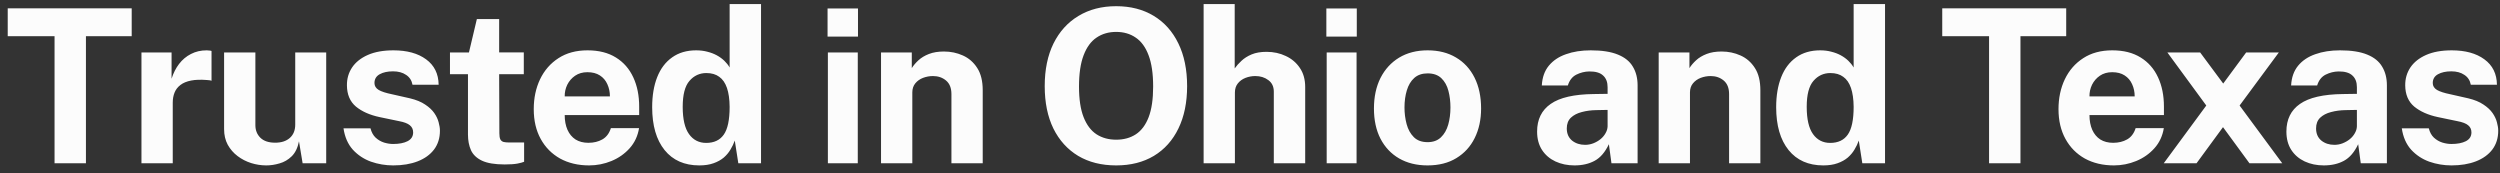
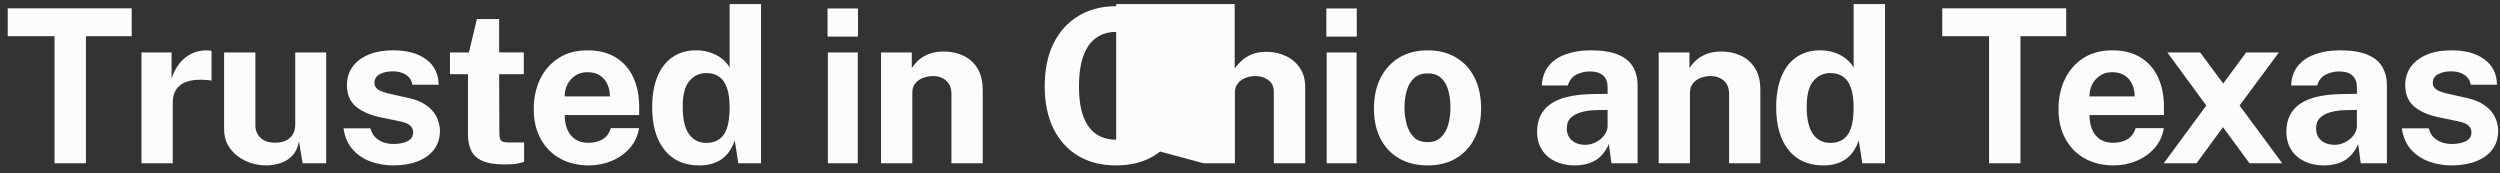
<svg xmlns="http://www.w3.org/2000/svg" width="245" height="17" viewBox="0 0 245 17" fill="none">
  <rect x="0" y="0" width="245" height="17" fill="#333333" stroke="none" />
-   <path d="M5.346 16V3.547H0.757V0.817H12.906V3.547H8.422V16H5.346ZM13.863 16V5.143H16.814V7.715C16.989 7.162 17.234 6.679 17.549 6.266C17.871 5.846 18.259 5.521 18.714 5.29C19.169 5.052 19.684 4.933 20.258 4.933C20.356 4.933 20.447 4.94 20.531 4.954C20.622 4.961 20.688 4.975 20.73 4.996V7.915C20.667 7.887 20.59 7.87 20.499 7.862C20.415 7.856 20.338 7.848 20.268 7.841C19.666 7.793 19.152 7.81 18.725 7.894C18.298 7.978 17.951 8.121 17.685 8.325C17.419 8.527 17.227 8.776 17.108 9.07C16.989 9.364 16.929 9.693 16.929 10.057V16H13.863ZM26.098 16.21C25.594 16.21 25.097 16.133 24.607 15.979C24.124 15.825 23.683 15.598 23.284 15.296C22.885 14.995 22.563 14.624 22.318 14.184C22.08 13.742 21.961 13.232 21.961 12.65V5.143H25.027V12.262C25.027 12.766 25.192 13.179 25.52 13.501C25.849 13.823 26.332 13.984 26.97 13.984C27.572 13.984 28.047 13.83 28.398 13.522C28.755 13.207 28.933 12.77 28.933 12.21V5.143H31.968V16H29.657L29.3 13.848C29.174 14.485 28.936 14.975 28.587 15.318C28.244 15.653 27.848 15.884 27.4 16.011C26.959 16.143 26.525 16.21 26.098 16.21ZM38.535 16.21C37.779 16.21 37.051 16.087 36.351 15.842C35.658 15.591 35.066 15.198 34.576 14.666C34.093 14.127 33.789 13.431 33.663 12.577H36.309C36.407 12.962 36.575 13.267 36.813 13.491C37.058 13.714 37.334 13.876 37.642 13.973C37.95 14.065 38.244 14.11 38.524 14.11C39.112 14.11 39.585 14.019 39.942 13.837C40.306 13.648 40.488 13.361 40.488 12.976C40.488 12.682 40.379 12.447 40.162 12.273C39.952 12.098 39.602 11.964 39.112 11.873L37.201 11.475C36.242 11.271 35.469 10.928 34.881 10.445C34.3 9.956 34.006 9.262 33.999 8.367C33.992 7.715 34.16 7.131 34.503 6.613C34.853 6.095 35.367 5.686 36.046 5.385C36.732 5.083 37.569 4.933 38.556 4.933C39.893 4.933 40.96 5.227 41.758 5.815C42.563 6.403 42.973 7.232 42.987 8.303H40.425C40.348 7.883 40.138 7.561 39.795 7.338C39.459 7.106 39.032 6.991 38.514 6.991C37.989 6.991 37.555 7.085 37.212 7.274C36.869 7.463 36.697 7.75 36.697 8.136C36.697 8.422 36.837 8.65 37.117 8.818C37.397 8.979 37.831 9.119 38.419 9.238L40.183 9.637C40.792 9.784 41.286 9.987 41.664 10.246C42.049 10.498 42.346 10.774 42.556 11.075C42.766 11.377 42.91 11.681 42.987 11.989C43.071 12.29 43.113 12.563 43.113 12.808C43.113 13.529 42.92 14.145 42.535 14.656C42.15 15.16 41.615 15.545 40.929 15.811C40.243 16.077 39.445 16.21 38.535 16.21ZM49.463 16.116C48.504 16.116 47.762 15.993 47.237 15.748C46.719 15.503 46.358 15.16 46.155 14.719C45.959 14.278 45.861 13.767 45.861 13.186V7.274H44.097V5.143H45.956L46.733 1.867H48.917V5.133H51.332V7.274H48.917L48.938 13.06C48.938 13.326 48.969 13.525 49.032 13.659C49.102 13.784 49.207 13.868 49.347 13.911C49.494 13.945 49.68 13.963 49.904 13.963H51.363V15.853C51.216 15.916 50.996 15.976 50.702 16.032C50.408 16.087 49.995 16.116 49.463 16.116ZM57.735 16.21C56.657 16.21 55.709 15.986 54.89 15.538C54.078 15.083 53.444 14.443 52.989 13.617C52.534 12.79 52.307 11.818 52.307 10.697C52.307 9.613 52.513 8.636 52.926 7.768C53.346 6.893 53.948 6.204 54.732 5.699C55.516 5.189 56.465 4.933 57.578 4.933C58.684 4.933 59.611 5.168 60.36 5.636C61.109 6.098 61.676 6.746 62.061 7.579C62.446 8.405 62.639 9.361 62.639 10.445V11.275H55.341C55.341 11.828 55.432 12.311 55.614 12.724C55.796 13.13 56.059 13.445 56.402 13.669C56.752 13.886 57.172 13.995 57.662 13.995C58.187 13.995 58.645 13.883 59.037 13.659C59.429 13.434 59.706 13.067 59.867 12.556H62.628C62.502 13.326 62.194 13.984 61.704 14.53C61.214 15.076 60.619 15.492 59.919 15.78C59.219 16.067 58.491 16.21 57.735 16.21ZM55.341 9.448H59.772C59.772 9.014 59.688 8.615 59.52 8.251C59.359 7.887 59.114 7.6 58.785 7.39C58.463 7.18 58.057 7.075 57.567 7.075C57.098 7.075 56.696 7.191 56.36 7.421C56.031 7.646 55.775 7.939 55.593 8.303C55.418 8.668 55.334 9.049 55.341 9.448ZM68.533 16.21C67.077 16.21 65.943 15.71 65.131 14.709C64.319 13.7 63.913 12.3 63.913 10.508C63.913 9.374 64.077 8.391 64.406 7.558C64.735 6.725 65.222 6.081 65.866 5.626C66.51 5.164 67.297 4.933 68.228 4.933C68.62 4.933 68.984 4.979 69.32 5.069C69.663 5.154 69.975 5.272 70.255 5.426C70.535 5.58 70.78 5.759 70.99 5.962C71.2 6.165 71.371 6.382 71.504 6.613V0.397H74.581V16H72.355L72.008 13.774C71.903 14.075 71.763 14.369 71.588 14.656C71.42 14.943 71.2 15.206 70.927 15.444C70.654 15.675 70.318 15.86 69.919 16C69.527 16.14 69.065 16.21 68.533 16.21ZM69.205 14.005C69.975 14.005 70.549 13.736 70.927 13.197C71.312 12.658 71.504 11.748 71.504 10.466C71.497 9.725 71.41 9.108 71.242 8.618C71.074 8.129 70.822 7.764 70.486 7.527C70.157 7.282 69.737 7.159 69.226 7.159C68.561 7.159 68.008 7.415 67.567 7.926C67.126 8.43 66.905 9.277 66.905 10.466C66.905 11.678 67.112 12.57 67.525 13.144C67.938 13.718 68.498 14.005 69.205 14.005ZM81.132 16V5.143H84.062V16H81.132ZM81.101 3.589V0.827H84.083V3.589H81.101ZM86.341 16V5.143H89.355V6.676C89.523 6.41 89.74 6.154 90.006 5.91C90.279 5.657 90.622 5.451 91.035 5.29C91.448 5.129 91.938 5.048 92.505 5.048C93.17 5.048 93.789 5.178 94.363 5.437C94.944 5.696 95.413 6.106 95.77 6.665C96.127 7.218 96.306 7.943 96.306 8.839V16H93.24V9.217C93.24 8.629 93.065 8.188 92.715 7.894C92.365 7.6 91.938 7.453 91.434 7.453C91.098 7.453 90.772 7.513 90.457 7.631C90.149 7.75 89.897 7.929 89.701 8.167C89.505 8.405 89.407 8.699 89.407 9.049V16H86.341ZM109.386 16.21C107.951 16.21 106.708 15.899 105.658 15.275C104.615 14.646 103.807 13.753 103.233 12.598C102.666 11.436 102.382 10.05 102.382 8.44C102.382 6.823 102.669 5.43 103.243 4.261C103.824 3.092 104.64 2.192 105.69 1.562C106.74 0.925 107.972 0.607 109.386 0.607C110.793 0.607 112.018 0.922 113.061 1.552C114.104 2.182 114.909 3.082 115.476 4.25C116.05 5.42 116.337 6.816 116.337 8.44C116.337 10.043 116.053 11.425 115.486 12.588C114.926 13.749 114.125 14.646 113.082 15.275C112.039 15.899 110.807 16.21 109.386 16.21ZM109.386 13.69C110.128 13.69 110.768 13.515 111.307 13.165C111.853 12.808 112.273 12.248 112.567 11.485C112.861 10.715 113.008 9.714 113.008 8.482C113.008 7.215 112.858 6.189 112.557 5.405C112.263 4.622 111.843 4.048 111.297 3.683C110.758 3.312 110.121 3.127 109.386 3.127C108.651 3.127 108.01 3.312 107.464 3.683C106.918 4.048 106.495 4.625 106.194 5.416C105.893 6.2 105.742 7.222 105.742 8.482C105.742 9.721 105.893 10.722 106.194 11.485C106.495 12.248 106.918 12.808 107.464 13.165C108.01 13.515 108.651 13.69 109.386 13.69ZM117.955 16V0.397H121V6.707C121.175 6.455 121.396 6.207 121.662 5.962C121.928 5.71 122.26 5.5 122.659 5.332C123.058 5.164 123.545 5.08 124.119 5.08C124.812 5.08 125.442 5.216 126.009 5.489C126.583 5.755 127.041 6.144 127.384 6.655C127.734 7.166 127.909 7.789 127.909 8.524V16H124.833V8.976C124.833 8.486 124.654 8.111 124.297 7.852C123.947 7.586 123.52 7.453 123.016 7.453C122.687 7.453 122.369 7.513 122.061 7.631C121.753 7.75 121.501 7.933 121.305 8.178C121.116 8.415 121.021 8.713 121.021 9.07V16H117.955ZM130.015 16V5.143H132.944V16H130.015ZM129.983 3.589V0.827H132.965V3.589H129.983ZM139.897 16.21C138.833 16.21 137.906 15.982 137.115 15.527C136.331 15.072 135.722 14.428 135.288 13.595C134.861 12.762 134.647 11.775 134.647 10.634C134.647 9.493 134.861 8.496 135.288 7.642C135.722 6.788 136.331 6.123 137.115 5.647C137.906 5.171 138.837 4.933 139.908 4.933C140.979 4.933 141.906 5.168 142.69 5.636C143.474 6.098 144.08 6.756 144.507 7.611C144.934 8.464 145.147 9.473 145.147 10.634C145.147 11.726 144.937 12.693 144.517 13.533C144.104 14.366 143.506 15.02 142.722 15.496C141.945 15.972 141.003 16.21 139.897 16.21ZM139.908 13.931C140.447 13.931 140.881 13.774 141.21 13.459C141.539 13.144 141.777 12.731 141.924 12.22C142.071 11.702 142.144 11.139 142.144 10.53C142.144 9.956 142.078 9.413 141.945 8.902C141.812 8.391 141.581 7.978 141.252 7.663C140.923 7.348 140.475 7.191 139.908 7.191C139.369 7.191 138.931 7.341 138.595 7.642C138.266 7.936 138.025 8.338 137.871 8.85C137.717 9.354 137.64 9.914 137.64 10.53C137.64 11.097 137.71 11.643 137.85 12.168C137.99 12.685 138.224 13.109 138.553 13.438C138.882 13.767 139.334 13.931 139.908 13.931ZM154.3 16.21C153.614 16.21 152.991 16.081 152.431 15.822C151.878 15.562 151.441 15.188 151.119 14.698C150.797 14.201 150.636 13.599 150.636 12.892C150.636 11.702 151.08 10.799 151.969 10.183C152.858 9.56 154.262 9.238 156.18 9.217L157.545 9.196V8.545C157.545 8.048 157.398 7.667 157.104 7.401C156.817 7.128 156.365 6.995 155.749 7.002C155.308 7.008 154.885 7.114 154.479 7.316C154.08 7.519 153.803 7.873 153.649 8.377H151.098C151.14 7.593 151.367 6.949 151.78 6.445C152.2 5.934 152.764 5.556 153.471 5.311C154.178 5.059 154.986 4.933 155.896 4.933C157.002 4.933 157.891 5.073 158.563 5.353C159.235 5.626 159.722 6.021 160.023 6.54C160.331 7.051 160.485 7.66 160.485 8.367V16H157.923L157.671 14.131C157.3 14.915 156.834 15.457 156.274 15.758C155.721 16.059 155.063 16.21 154.3 16.21ZM155.34 14.194C155.613 14.194 155.879 14.145 156.138 14.047C156.404 13.942 156.642 13.806 156.852 13.637C157.062 13.463 157.226 13.267 157.345 13.05C157.471 12.832 157.538 12.608 157.545 12.377V10.771L156.442 10.792C155.931 10.799 155.455 10.862 155.014 10.981C154.573 11.093 154.216 11.278 153.943 11.537C153.677 11.796 153.544 12.146 153.544 12.588C153.544 13.091 153.716 13.487 154.059 13.774C154.409 14.054 154.836 14.194 155.34 14.194ZM162.551 16V5.143H165.565V6.676C165.733 6.41 165.95 6.154 166.216 5.91C166.489 5.657 166.832 5.451 167.245 5.29C167.658 5.129 168.148 5.048 168.715 5.048C169.38 5.048 169.999 5.178 170.573 5.437C171.154 5.696 171.623 6.106 171.98 6.665C172.337 7.218 172.516 7.943 172.516 8.839V16H169.45V9.217C169.45 8.629 169.275 8.188 168.925 7.894C168.575 7.6 168.148 7.453 167.644 7.453C167.308 7.453 166.982 7.513 166.667 7.631C166.359 7.75 166.107 7.929 165.911 8.167C165.715 8.405 165.617 8.699 165.617 9.049V16H162.551ZM178.685 16.21C177.229 16.21 176.095 15.71 175.283 14.709C174.471 13.7 174.065 12.3 174.065 10.508C174.065 9.374 174.23 8.391 174.559 7.558C174.888 6.725 175.374 6.081 176.018 5.626C176.662 5.164 177.45 4.933 178.381 4.933C178.773 4.933 179.137 4.979 179.473 5.069C179.816 5.154 180.127 5.272 180.407 5.426C180.687 5.58 180.932 5.759 181.142 5.962C181.352 6.165 181.524 6.382 181.657 6.613V0.397H184.733V16H182.507L182.161 13.774C182.056 14.075 181.916 14.369 181.741 14.656C181.573 14.943 181.352 15.206 181.079 15.444C180.806 15.675 180.47 15.86 180.071 16C179.679 16.14 179.217 16.21 178.685 16.21ZM179.357 14.005C180.127 14.005 180.701 13.736 181.079 13.197C181.464 12.658 181.657 11.748 181.657 10.466C181.65 9.725 181.562 9.108 181.394 8.618C181.226 8.129 180.974 7.764 180.638 7.527C180.309 7.282 179.889 7.159 179.378 7.159C178.713 7.159 178.16 7.415 177.719 7.926C177.278 8.43 177.058 9.277 177.058 10.466C177.058 11.678 177.264 12.57 177.677 13.144C178.09 13.718 178.65 14.005 179.357 14.005ZM194.928 16V3.547H190.34V0.817H202.488V3.547H198.005V16H194.928ZM207.162 16.21C206.084 16.21 205.135 15.986 204.316 15.538C203.504 15.083 202.871 14.443 202.416 13.617C201.961 12.79 201.733 11.818 201.733 10.697C201.733 9.613 201.94 8.636 202.353 7.768C202.773 6.893 203.375 6.204 204.159 5.699C204.943 5.189 205.891 4.933 207.004 4.933C208.11 4.933 209.038 5.168 209.787 5.636C210.536 6.098 211.103 6.746 211.488 7.579C211.873 8.405 212.065 9.361 212.065 10.445V11.275H204.768C204.768 11.828 204.859 12.311 205.041 12.724C205.223 13.13 205.485 13.445 205.828 13.669C206.178 13.886 206.598 13.995 207.088 13.995C207.613 13.995 208.072 13.883 208.464 13.659C208.856 13.434 209.132 13.067 209.293 12.556H212.055C211.929 13.326 211.621 13.984 211.131 14.53C210.641 15.076 210.046 15.492 209.346 15.78C208.646 16.067 207.918 16.21 207.162 16.21ZM204.768 9.448H209.199C209.199 9.014 209.115 8.615 208.947 8.251C208.786 7.887 208.541 7.6 208.212 7.39C207.89 7.18 207.484 7.075 206.994 7.075C206.525 7.075 206.122 7.191 205.786 7.421C205.457 7.646 205.202 7.939 205.02 8.303C204.845 8.668 204.761 9.049 204.768 9.448ZM212.047 16L216.216 10.341L212.404 5.143H215.617L217.875 8.188L220.122 5.143H223.324L219.481 10.341L223.66 16H220.447L217.854 12.461L215.26 16H212.047ZM227.731 16.21C227.045 16.21 226.422 16.081 225.862 15.822C225.309 15.562 224.872 15.188 224.55 14.698C224.228 14.201 224.067 13.599 224.067 12.892C224.067 11.702 224.511 10.799 225.4 10.183C226.289 9.56 227.693 9.238 229.611 9.217L230.976 9.196V8.545C230.976 8.048 230.829 7.667 230.535 7.401C230.248 7.128 229.796 6.995 229.18 7.002C228.739 7.008 228.316 7.114 227.91 7.316C227.511 7.519 227.234 7.873 227.08 8.377H224.529C224.571 7.593 224.798 6.949 225.211 6.445C225.631 5.934 226.195 5.556 226.902 5.311C227.609 5.059 228.417 4.933 229.327 4.933C230.433 4.933 231.322 5.073 231.994 5.353C232.666 5.626 233.153 6.021 233.454 6.54C233.762 7.051 233.916 7.66 233.916 8.367V16H231.354L231.102 14.131C230.731 14.915 230.265 15.457 229.705 15.758C229.152 16.059 228.494 16.21 227.731 16.21ZM228.771 14.194C229.044 14.194 229.31 14.145 229.569 14.047C229.835 13.942 230.073 13.806 230.283 13.637C230.493 13.463 230.657 13.267 230.776 13.05C230.902 12.832 230.969 12.608 230.976 12.377V10.771L229.873 10.792C229.362 10.799 228.886 10.862 228.445 10.981C228.004 11.093 227.647 11.278 227.374 11.537C227.108 11.796 226.975 12.146 226.975 12.588C226.975 13.091 227.147 13.487 227.49 13.774C227.84 14.054 228.267 14.194 228.771 14.194ZM240.248 16.21C239.492 16.21 238.764 16.087 238.064 15.842C237.371 15.591 236.779 15.198 236.289 14.666C235.806 14.127 235.502 13.431 235.376 12.577H238.022C238.12 12.962 238.288 13.267 238.526 13.491C238.771 13.714 239.047 13.876 239.355 13.973C239.663 14.065 239.957 14.11 240.237 14.11C240.825 14.11 241.298 14.019 241.655 13.837C242.019 13.648 242.201 13.361 242.201 12.976C242.201 12.682 242.092 12.447 241.875 12.273C241.665 12.098 241.315 11.964 240.825 11.873L238.914 11.475C237.955 11.271 237.182 10.928 236.594 10.445C236.013 9.956 235.719 9.262 235.712 8.367C235.705 7.715 235.873 7.131 236.216 6.613C236.566 6.095 237.08 5.686 237.759 5.385C238.445 5.083 239.282 4.933 240.269 4.933C241.606 4.933 242.673 5.227 243.471 5.815C244.276 6.403 244.686 7.232 244.7 8.303H242.138C242.061 7.883 241.851 7.561 241.508 7.338C241.172 7.106 240.745 6.991 240.227 6.991C239.702 6.991 239.268 7.085 238.925 7.274C238.582 7.463 238.41 7.75 238.41 8.136C238.41 8.422 238.55 8.65 238.83 8.818C239.11 8.979 239.544 9.119 240.132 9.238L241.896 9.637C242.505 9.784 242.999 9.987 243.377 10.246C243.762 10.498 244.059 10.774 244.269 11.075C244.479 11.377 244.623 11.681 244.7 11.989C244.784 12.29 244.826 12.563 244.826 12.808C244.826 13.529 244.633 14.145 244.248 14.656C243.863 15.16 243.328 15.545 242.642 15.811C241.956 16.077 241.158 16.21 240.248 16.21Z" fill="#FCFCFC" />
+   <path d="M5.346 16V3.547H0.757V0.817H12.906V3.547H8.422V16H5.346ZM13.863 16V5.143H16.814V7.715C16.989 7.162 17.234 6.679 17.549 6.266C17.871 5.846 18.259 5.521 18.714 5.29C19.169 5.052 19.684 4.933 20.258 4.933C20.356 4.933 20.447 4.94 20.531 4.954C20.622 4.961 20.688 4.975 20.73 4.996V7.915C20.667 7.887 20.59 7.87 20.499 7.862C20.415 7.856 20.338 7.848 20.268 7.841C19.666 7.793 19.152 7.81 18.725 7.894C18.298 7.978 17.951 8.121 17.685 8.325C17.419 8.527 17.227 8.776 17.108 9.07C16.989 9.364 16.929 9.693 16.929 10.057V16H13.863ZM26.098 16.21C25.594 16.21 25.097 16.133 24.607 15.979C24.124 15.825 23.683 15.598 23.284 15.296C22.885 14.995 22.563 14.624 22.318 14.184C22.08 13.742 21.961 13.232 21.961 12.65V5.143H25.027V12.262C25.027 12.766 25.192 13.179 25.52 13.501C25.849 13.823 26.332 13.984 26.97 13.984C27.572 13.984 28.047 13.83 28.398 13.522C28.755 13.207 28.933 12.77 28.933 12.21V5.143H31.968V16H29.657L29.3 13.848C29.174 14.485 28.936 14.975 28.587 15.318C28.244 15.653 27.848 15.884 27.4 16.011C26.959 16.143 26.525 16.21 26.098 16.21ZM38.535 16.21C37.779 16.21 37.051 16.087 36.351 15.842C35.658 15.591 35.066 15.198 34.576 14.666C34.093 14.127 33.789 13.431 33.663 12.577H36.309C36.407 12.962 36.575 13.267 36.813 13.491C37.058 13.714 37.334 13.876 37.642 13.973C37.95 14.065 38.244 14.11 38.524 14.11C39.112 14.11 39.585 14.019 39.942 13.837C40.306 13.648 40.488 13.361 40.488 12.976C40.488 12.682 40.379 12.447 40.162 12.273C39.952 12.098 39.602 11.964 39.112 11.873L37.201 11.475C36.242 11.271 35.469 10.928 34.881 10.445C34.3 9.956 34.006 9.262 33.999 8.367C33.992 7.715 34.16 7.131 34.503 6.613C34.853 6.095 35.367 5.686 36.046 5.385C36.732 5.083 37.569 4.933 38.556 4.933C39.893 4.933 40.96 5.227 41.758 5.815C42.563 6.403 42.973 7.232 42.987 8.303H40.425C40.348 7.883 40.138 7.561 39.795 7.338C39.459 7.106 39.032 6.991 38.514 6.991C37.989 6.991 37.555 7.085 37.212 7.274C36.869 7.463 36.697 7.75 36.697 8.136C36.697 8.422 36.837 8.65 37.117 8.818C37.397 8.979 37.831 9.119 38.419 9.238L40.183 9.637C40.792 9.784 41.286 9.987 41.664 10.246C42.049 10.498 42.346 10.774 42.556 11.075C42.766 11.377 42.91 11.681 42.987 11.989C43.071 12.29 43.113 12.563 43.113 12.808C43.113 13.529 42.92 14.145 42.535 14.656C42.15 15.16 41.615 15.545 40.929 15.811C40.243 16.077 39.445 16.21 38.535 16.21ZM49.463 16.116C48.504 16.116 47.762 15.993 47.237 15.748C46.719 15.503 46.358 15.16 46.155 14.719C45.959 14.278 45.861 13.767 45.861 13.186V7.274H44.097V5.143H45.956L46.733 1.867H48.917V5.133H51.332V7.274H48.917L48.938 13.06C48.938 13.326 48.969 13.525 49.032 13.659C49.102 13.784 49.207 13.868 49.347 13.911C49.494 13.945 49.68 13.963 49.904 13.963H51.363V15.853C51.216 15.916 50.996 15.976 50.702 16.032C50.408 16.087 49.995 16.116 49.463 16.116ZM57.735 16.21C56.657 16.21 55.709 15.986 54.89 15.538C54.078 15.083 53.444 14.443 52.989 13.617C52.534 12.79 52.307 11.818 52.307 10.697C52.307 9.613 52.513 8.636 52.926 7.768C53.346 6.893 53.948 6.204 54.732 5.699C55.516 5.189 56.465 4.933 57.578 4.933C58.684 4.933 59.611 5.168 60.36 5.636C61.109 6.098 61.676 6.746 62.061 7.579C62.446 8.405 62.639 9.361 62.639 10.445V11.275H55.341C55.341 11.828 55.432 12.311 55.614 12.724C55.796 13.13 56.059 13.445 56.402 13.669C56.752 13.886 57.172 13.995 57.662 13.995C58.187 13.995 58.645 13.883 59.037 13.659C59.429 13.434 59.706 13.067 59.867 12.556H62.628C62.502 13.326 62.194 13.984 61.704 14.53C61.214 15.076 60.619 15.492 59.919 15.78C59.219 16.067 58.491 16.21 57.735 16.21ZM55.341 9.448H59.772C59.772 9.014 59.688 8.615 59.52 8.251C59.359 7.887 59.114 7.6 58.785 7.39C58.463 7.18 58.057 7.075 57.567 7.075C57.098 7.075 56.696 7.191 56.36 7.421C56.031 7.646 55.775 7.939 55.593 8.303C55.418 8.668 55.334 9.049 55.341 9.448ZM68.533 16.21C67.077 16.21 65.943 15.71 65.131 14.709C64.319 13.7 63.913 12.3 63.913 10.508C63.913 9.374 64.077 8.391 64.406 7.558C64.735 6.725 65.222 6.081 65.866 5.626C66.51 5.164 67.297 4.933 68.228 4.933C68.62 4.933 68.984 4.979 69.32 5.069C69.663 5.154 69.975 5.272 70.255 5.426C70.535 5.58 70.78 5.759 70.99 5.962C71.2 6.165 71.371 6.382 71.504 6.613V0.397H74.581V16H72.355L72.008 13.774C71.903 14.075 71.763 14.369 71.588 14.656C71.42 14.943 71.2 15.206 70.927 15.444C70.654 15.675 70.318 15.86 69.919 16C69.527 16.14 69.065 16.21 68.533 16.21ZM69.205 14.005C69.975 14.005 70.549 13.736 70.927 13.197C71.312 12.658 71.504 11.748 71.504 10.466C71.497 9.725 71.41 9.108 71.242 8.618C71.074 8.129 70.822 7.764 70.486 7.527C70.157 7.282 69.737 7.159 69.226 7.159C68.561 7.159 68.008 7.415 67.567 7.926C67.126 8.43 66.905 9.277 66.905 10.466C66.905 11.678 67.112 12.57 67.525 13.144C67.938 13.718 68.498 14.005 69.205 14.005ZM81.132 16V5.143H84.062V16H81.132ZM81.101 3.589V0.827H84.083V3.589H81.101ZM86.341 16V5.143H89.355V6.676C89.523 6.41 89.74 6.154 90.006 5.91C90.279 5.657 90.622 5.451 91.035 5.29C91.448 5.129 91.938 5.048 92.505 5.048C93.17 5.048 93.789 5.178 94.363 5.437C94.944 5.696 95.413 6.106 95.77 6.665C96.127 7.218 96.306 7.943 96.306 8.839V16H93.24V9.217C93.24 8.629 93.065 8.188 92.715 7.894C92.365 7.6 91.938 7.453 91.434 7.453C91.098 7.453 90.772 7.513 90.457 7.631C90.149 7.75 89.897 7.929 89.701 8.167C89.505 8.405 89.407 8.699 89.407 9.049V16H86.341ZM109.386 16.21C107.951 16.21 106.708 15.899 105.658 15.275C104.615 14.646 103.807 13.753 103.233 12.598C102.666 11.436 102.382 10.05 102.382 8.44C102.382 6.823 102.669 5.43 103.243 4.261C103.824 3.092 104.64 2.192 105.69 1.562C106.74 0.925 107.972 0.607 109.386 0.607C110.793 0.607 112.018 0.922 113.061 1.552C114.104 2.182 114.909 3.082 115.476 4.25C116.05 5.42 116.337 6.816 116.337 8.44C116.337 10.043 116.053 11.425 115.486 12.588C114.926 13.749 114.125 14.646 113.082 15.275C112.039 15.899 110.807 16.21 109.386 16.21ZM109.386 13.69C110.128 13.69 110.768 13.515 111.307 13.165C111.853 12.808 112.273 12.248 112.567 11.485C112.861 10.715 113.008 9.714 113.008 8.482C113.008 7.215 112.858 6.189 112.557 5.405C112.263 4.622 111.843 4.048 111.297 3.683C110.758 3.312 110.121 3.127 109.386 3.127C108.651 3.127 108.01 3.312 107.464 3.683C106.918 4.048 106.495 4.625 106.194 5.416C105.893 6.2 105.742 7.222 105.742 8.482C105.742 9.721 105.893 10.722 106.194 11.485C106.495 12.248 106.918 12.808 107.464 13.165C108.01 13.515 108.651 13.69 109.386 13.69ZV0.397H121V6.707C121.175 6.455 121.396 6.207 121.662 5.962C121.928 5.71 122.26 5.5 122.659 5.332C123.058 5.164 123.545 5.08 124.119 5.08C124.812 5.08 125.442 5.216 126.009 5.489C126.583 5.755 127.041 6.144 127.384 6.655C127.734 7.166 127.909 7.789 127.909 8.524V16H124.833V8.976C124.833 8.486 124.654 8.111 124.297 7.852C123.947 7.586 123.52 7.453 123.016 7.453C122.687 7.453 122.369 7.513 122.061 7.631C121.753 7.75 121.501 7.933 121.305 8.178C121.116 8.415 121.021 8.713 121.021 9.07V16H117.955ZM130.015 16V5.143H132.944V16H130.015ZM129.983 3.589V0.827H132.965V3.589H129.983ZM139.897 16.21C138.833 16.21 137.906 15.982 137.115 15.527C136.331 15.072 135.722 14.428 135.288 13.595C134.861 12.762 134.647 11.775 134.647 10.634C134.647 9.493 134.861 8.496 135.288 7.642C135.722 6.788 136.331 6.123 137.115 5.647C137.906 5.171 138.837 4.933 139.908 4.933C140.979 4.933 141.906 5.168 142.69 5.636C143.474 6.098 144.08 6.756 144.507 7.611C144.934 8.464 145.147 9.473 145.147 10.634C145.147 11.726 144.937 12.693 144.517 13.533C144.104 14.366 143.506 15.02 142.722 15.496C141.945 15.972 141.003 16.21 139.897 16.21ZM139.908 13.931C140.447 13.931 140.881 13.774 141.21 13.459C141.539 13.144 141.777 12.731 141.924 12.22C142.071 11.702 142.144 11.139 142.144 10.53C142.144 9.956 142.078 9.413 141.945 8.902C141.812 8.391 141.581 7.978 141.252 7.663C140.923 7.348 140.475 7.191 139.908 7.191C139.369 7.191 138.931 7.341 138.595 7.642C138.266 7.936 138.025 8.338 137.871 8.85C137.717 9.354 137.64 9.914 137.64 10.53C137.64 11.097 137.71 11.643 137.85 12.168C137.99 12.685 138.224 13.109 138.553 13.438C138.882 13.767 139.334 13.931 139.908 13.931ZM154.3 16.21C153.614 16.21 152.991 16.081 152.431 15.822C151.878 15.562 151.441 15.188 151.119 14.698C150.797 14.201 150.636 13.599 150.636 12.892C150.636 11.702 151.08 10.799 151.969 10.183C152.858 9.56 154.262 9.238 156.18 9.217L157.545 9.196V8.545C157.545 8.048 157.398 7.667 157.104 7.401C156.817 7.128 156.365 6.995 155.749 7.002C155.308 7.008 154.885 7.114 154.479 7.316C154.08 7.519 153.803 7.873 153.649 8.377H151.098C151.14 7.593 151.367 6.949 151.78 6.445C152.2 5.934 152.764 5.556 153.471 5.311C154.178 5.059 154.986 4.933 155.896 4.933C157.002 4.933 157.891 5.073 158.563 5.353C159.235 5.626 159.722 6.021 160.023 6.54C160.331 7.051 160.485 7.66 160.485 8.367V16H157.923L157.671 14.131C157.3 14.915 156.834 15.457 156.274 15.758C155.721 16.059 155.063 16.21 154.3 16.21ZM155.34 14.194C155.613 14.194 155.879 14.145 156.138 14.047C156.404 13.942 156.642 13.806 156.852 13.637C157.062 13.463 157.226 13.267 157.345 13.05C157.471 12.832 157.538 12.608 157.545 12.377V10.771L156.442 10.792C155.931 10.799 155.455 10.862 155.014 10.981C154.573 11.093 154.216 11.278 153.943 11.537C153.677 11.796 153.544 12.146 153.544 12.588C153.544 13.091 153.716 13.487 154.059 13.774C154.409 14.054 154.836 14.194 155.34 14.194ZM162.551 16V5.143H165.565V6.676C165.733 6.41 165.95 6.154 166.216 5.91C166.489 5.657 166.832 5.451 167.245 5.29C167.658 5.129 168.148 5.048 168.715 5.048C169.38 5.048 169.999 5.178 170.573 5.437C171.154 5.696 171.623 6.106 171.98 6.665C172.337 7.218 172.516 7.943 172.516 8.839V16H169.45V9.217C169.45 8.629 169.275 8.188 168.925 7.894C168.575 7.6 168.148 7.453 167.644 7.453C167.308 7.453 166.982 7.513 166.667 7.631C166.359 7.75 166.107 7.929 165.911 8.167C165.715 8.405 165.617 8.699 165.617 9.049V16H162.551ZM178.685 16.21C177.229 16.21 176.095 15.71 175.283 14.709C174.471 13.7 174.065 12.3 174.065 10.508C174.065 9.374 174.23 8.391 174.559 7.558C174.888 6.725 175.374 6.081 176.018 5.626C176.662 5.164 177.45 4.933 178.381 4.933C178.773 4.933 179.137 4.979 179.473 5.069C179.816 5.154 180.127 5.272 180.407 5.426C180.687 5.58 180.932 5.759 181.142 5.962C181.352 6.165 181.524 6.382 181.657 6.613V0.397H184.733V16H182.507L182.161 13.774C182.056 14.075 181.916 14.369 181.741 14.656C181.573 14.943 181.352 15.206 181.079 15.444C180.806 15.675 180.47 15.86 180.071 16C179.679 16.14 179.217 16.21 178.685 16.21ZM179.357 14.005C180.127 14.005 180.701 13.736 181.079 13.197C181.464 12.658 181.657 11.748 181.657 10.466C181.65 9.725 181.562 9.108 181.394 8.618C181.226 8.129 180.974 7.764 180.638 7.527C180.309 7.282 179.889 7.159 179.378 7.159C178.713 7.159 178.16 7.415 177.719 7.926C177.278 8.43 177.058 9.277 177.058 10.466C177.058 11.678 177.264 12.57 177.677 13.144C178.09 13.718 178.65 14.005 179.357 14.005ZM194.928 16V3.547H190.34V0.817H202.488V3.547H198.005V16H194.928ZM207.162 16.21C206.084 16.21 205.135 15.986 204.316 15.538C203.504 15.083 202.871 14.443 202.416 13.617C201.961 12.79 201.733 11.818 201.733 10.697C201.733 9.613 201.94 8.636 202.353 7.768C202.773 6.893 203.375 6.204 204.159 5.699C204.943 5.189 205.891 4.933 207.004 4.933C208.11 4.933 209.038 5.168 209.787 5.636C210.536 6.098 211.103 6.746 211.488 7.579C211.873 8.405 212.065 9.361 212.065 10.445V11.275H204.768C204.768 11.828 204.859 12.311 205.041 12.724C205.223 13.13 205.485 13.445 205.828 13.669C206.178 13.886 206.598 13.995 207.088 13.995C207.613 13.995 208.072 13.883 208.464 13.659C208.856 13.434 209.132 13.067 209.293 12.556H212.055C211.929 13.326 211.621 13.984 211.131 14.53C210.641 15.076 210.046 15.492 209.346 15.78C208.646 16.067 207.918 16.21 207.162 16.21ZM204.768 9.448H209.199C209.199 9.014 209.115 8.615 208.947 8.251C208.786 7.887 208.541 7.6 208.212 7.39C207.89 7.18 207.484 7.075 206.994 7.075C206.525 7.075 206.122 7.191 205.786 7.421C205.457 7.646 205.202 7.939 205.02 8.303C204.845 8.668 204.761 9.049 204.768 9.448ZM212.047 16L216.216 10.341L212.404 5.143H215.617L217.875 8.188L220.122 5.143H223.324L219.481 10.341L223.66 16H220.447L217.854 12.461L215.26 16H212.047ZM227.731 16.21C227.045 16.21 226.422 16.081 225.862 15.822C225.309 15.562 224.872 15.188 224.55 14.698C224.228 14.201 224.067 13.599 224.067 12.892C224.067 11.702 224.511 10.799 225.4 10.183C226.289 9.56 227.693 9.238 229.611 9.217L230.976 9.196V8.545C230.976 8.048 230.829 7.667 230.535 7.401C230.248 7.128 229.796 6.995 229.18 7.002C228.739 7.008 228.316 7.114 227.91 7.316C227.511 7.519 227.234 7.873 227.08 8.377H224.529C224.571 7.593 224.798 6.949 225.211 6.445C225.631 5.934 226.195 5.556 226.902 5.311C227.609 5.059 228.417 4.933 229.327 4.933C230.433 4.933 231.322 5.073 231.994 5.353C232.666 5.626 233.153 6.021 233.454 6.54C233.762 7.051 233.916 7.66 233.916 8.367V16H231.354L231.102 14.131C230.731 14.915 230.265 15.457 229.705 15.758C229.152 16.059 228.494 16.21 227.731 16.21ZM228.771 14.194C229.044 14.194 229.31 14.145 229.569 14.047C229.835 13.942 230.073 13.806 230.283 13.637C230.493 13.463 230.657 13.267 230.776 13.05C230.902 12.832 230.969 12.608 230.976 12.377V10.771L229.873 10.792C229.362 10.799 228.886 10.862 228.445 10.981C228.004 11.093 227.647 11.278 227.374 11.537C227.108 11.796 226.975 12.146 226.975 12.588C226.975 13.091 227.147 13.487 227.49 13.774C227.84 14.054 228.267 14.194 228.771 14.194ZM240.248 16.21C239.492 16.21 238.764 16.087 238.064 15.842C237.371 15.591 236.779 15.198 236.289 14.666C235.806 14.127 235.502 13.431 235.376 12.577H238.022C238.12 12.962 238.288 13.267 238.526 13.491C238.771 13.714 239.047 13.876 239.355 13.973C239.663 14.065 239.957 14.11 240.237 14.11C240.825 14.11 241.298 14.019 241.655 13.837C242.019 13.648 242.201 13.361 242.201 12.976C242.201 12.682 242.092 12.447 241.875 12.273C241.665 12.098 241.315 11.964 240.825 11.873L238.914 11.475C237.955 11.271 237.182 10.928 236.594 10.445C236.013 9.956 235.719 9.262 235.712 8.367C235.705 7.715 235.873 7.131 236.216 6.613C236.566 6.095 237.08 5.686 237.759 5.385C238.445 5.083 239.282 4.933 240.269 4.933C241.606 4.933 242.673 5.227 243.471 5.815C244.276 6.403 244.686 7.232 244.7 8.303H242.138C242.061 7.883 241.851 7.561 241.508 7.338C241.172 7.106 240.745 6.991 240.227 6.991C239.702 6.991 239.268 7.085 238.925 7.274C238.582 7.463 238.41 7.75 238.41 8.136C238.41 8.422 238.55 8.65 238.83 8.818C239.11 8.979 239.544 9.119 240.132 9.238L241.896 9.637C242.505 9.784 242.999 9.987 243.377 10.246C243.762 10.498 244.059 10.774 244.269 11.075C244.479 11.377 244.623 11.681 244.7 11.989C244.784 12.29 244.826 12.563 244.826 12.808C244.826 13.529 244.633 14.145 244.248 14.656C243.863 15.16 243.328 15.545 242.642 15.811C241.956 16.077 241.158 16.21 240.248 16.21Z" fill="#FCFCFC" />
</svg>